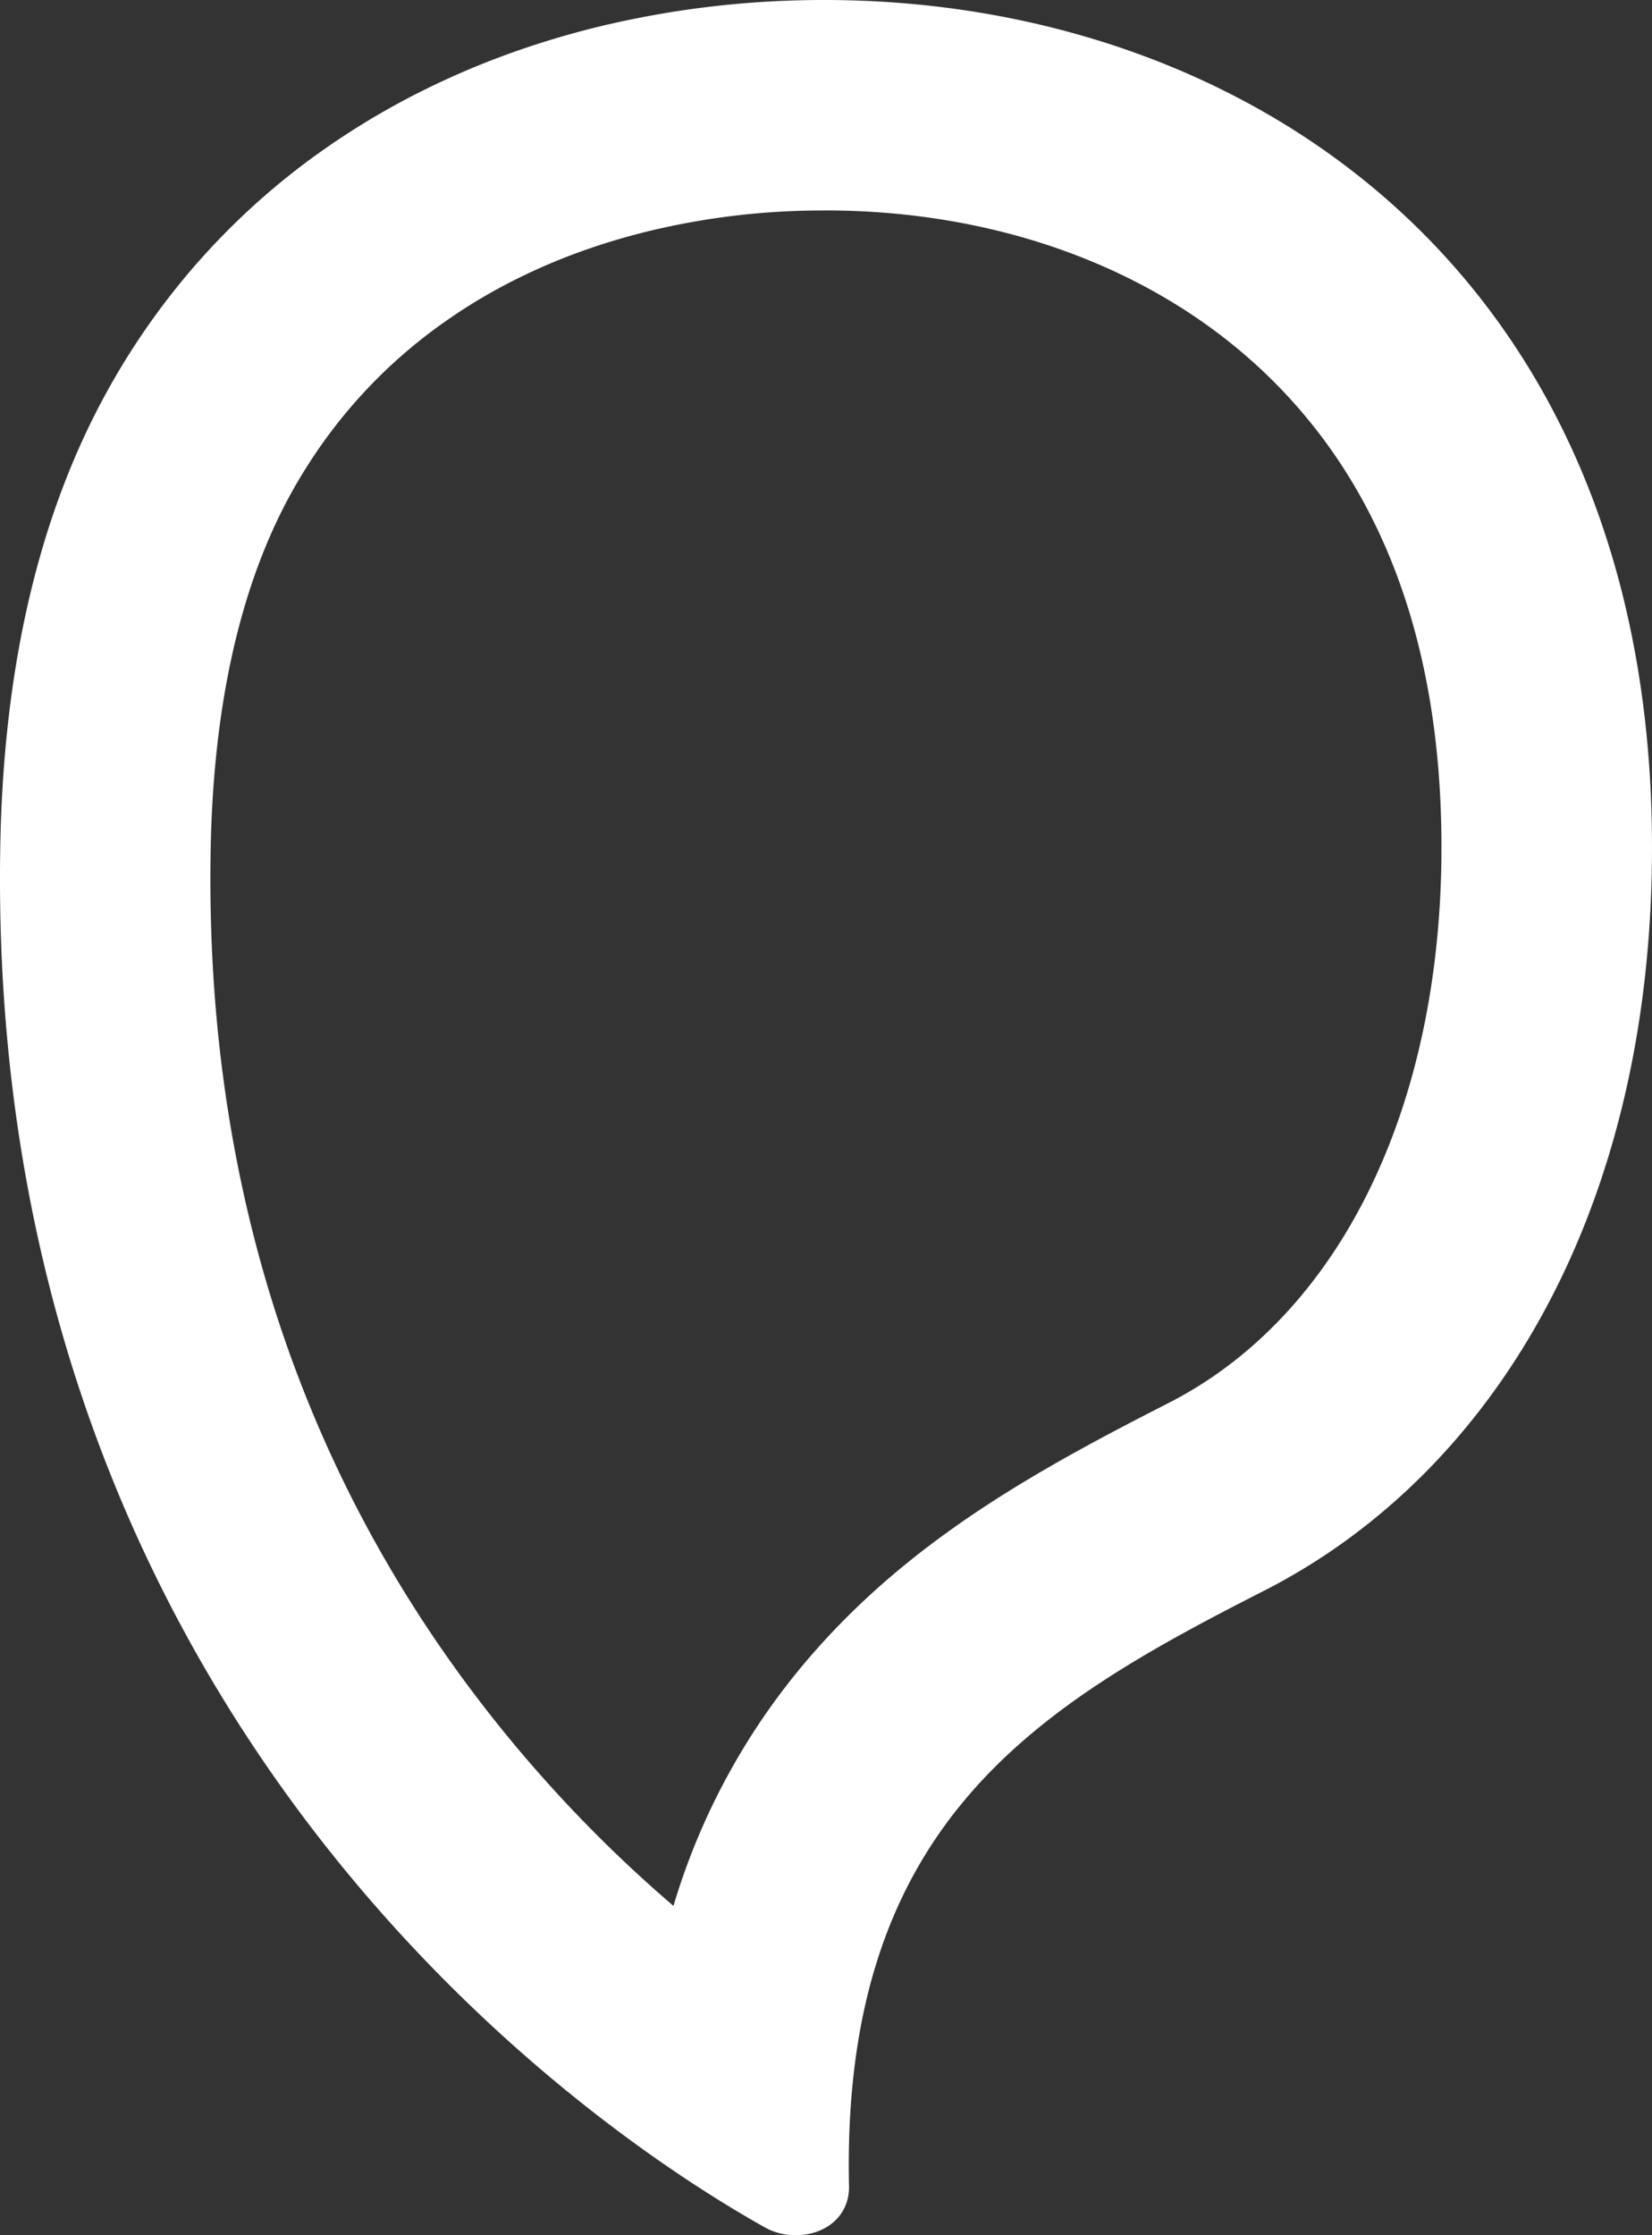
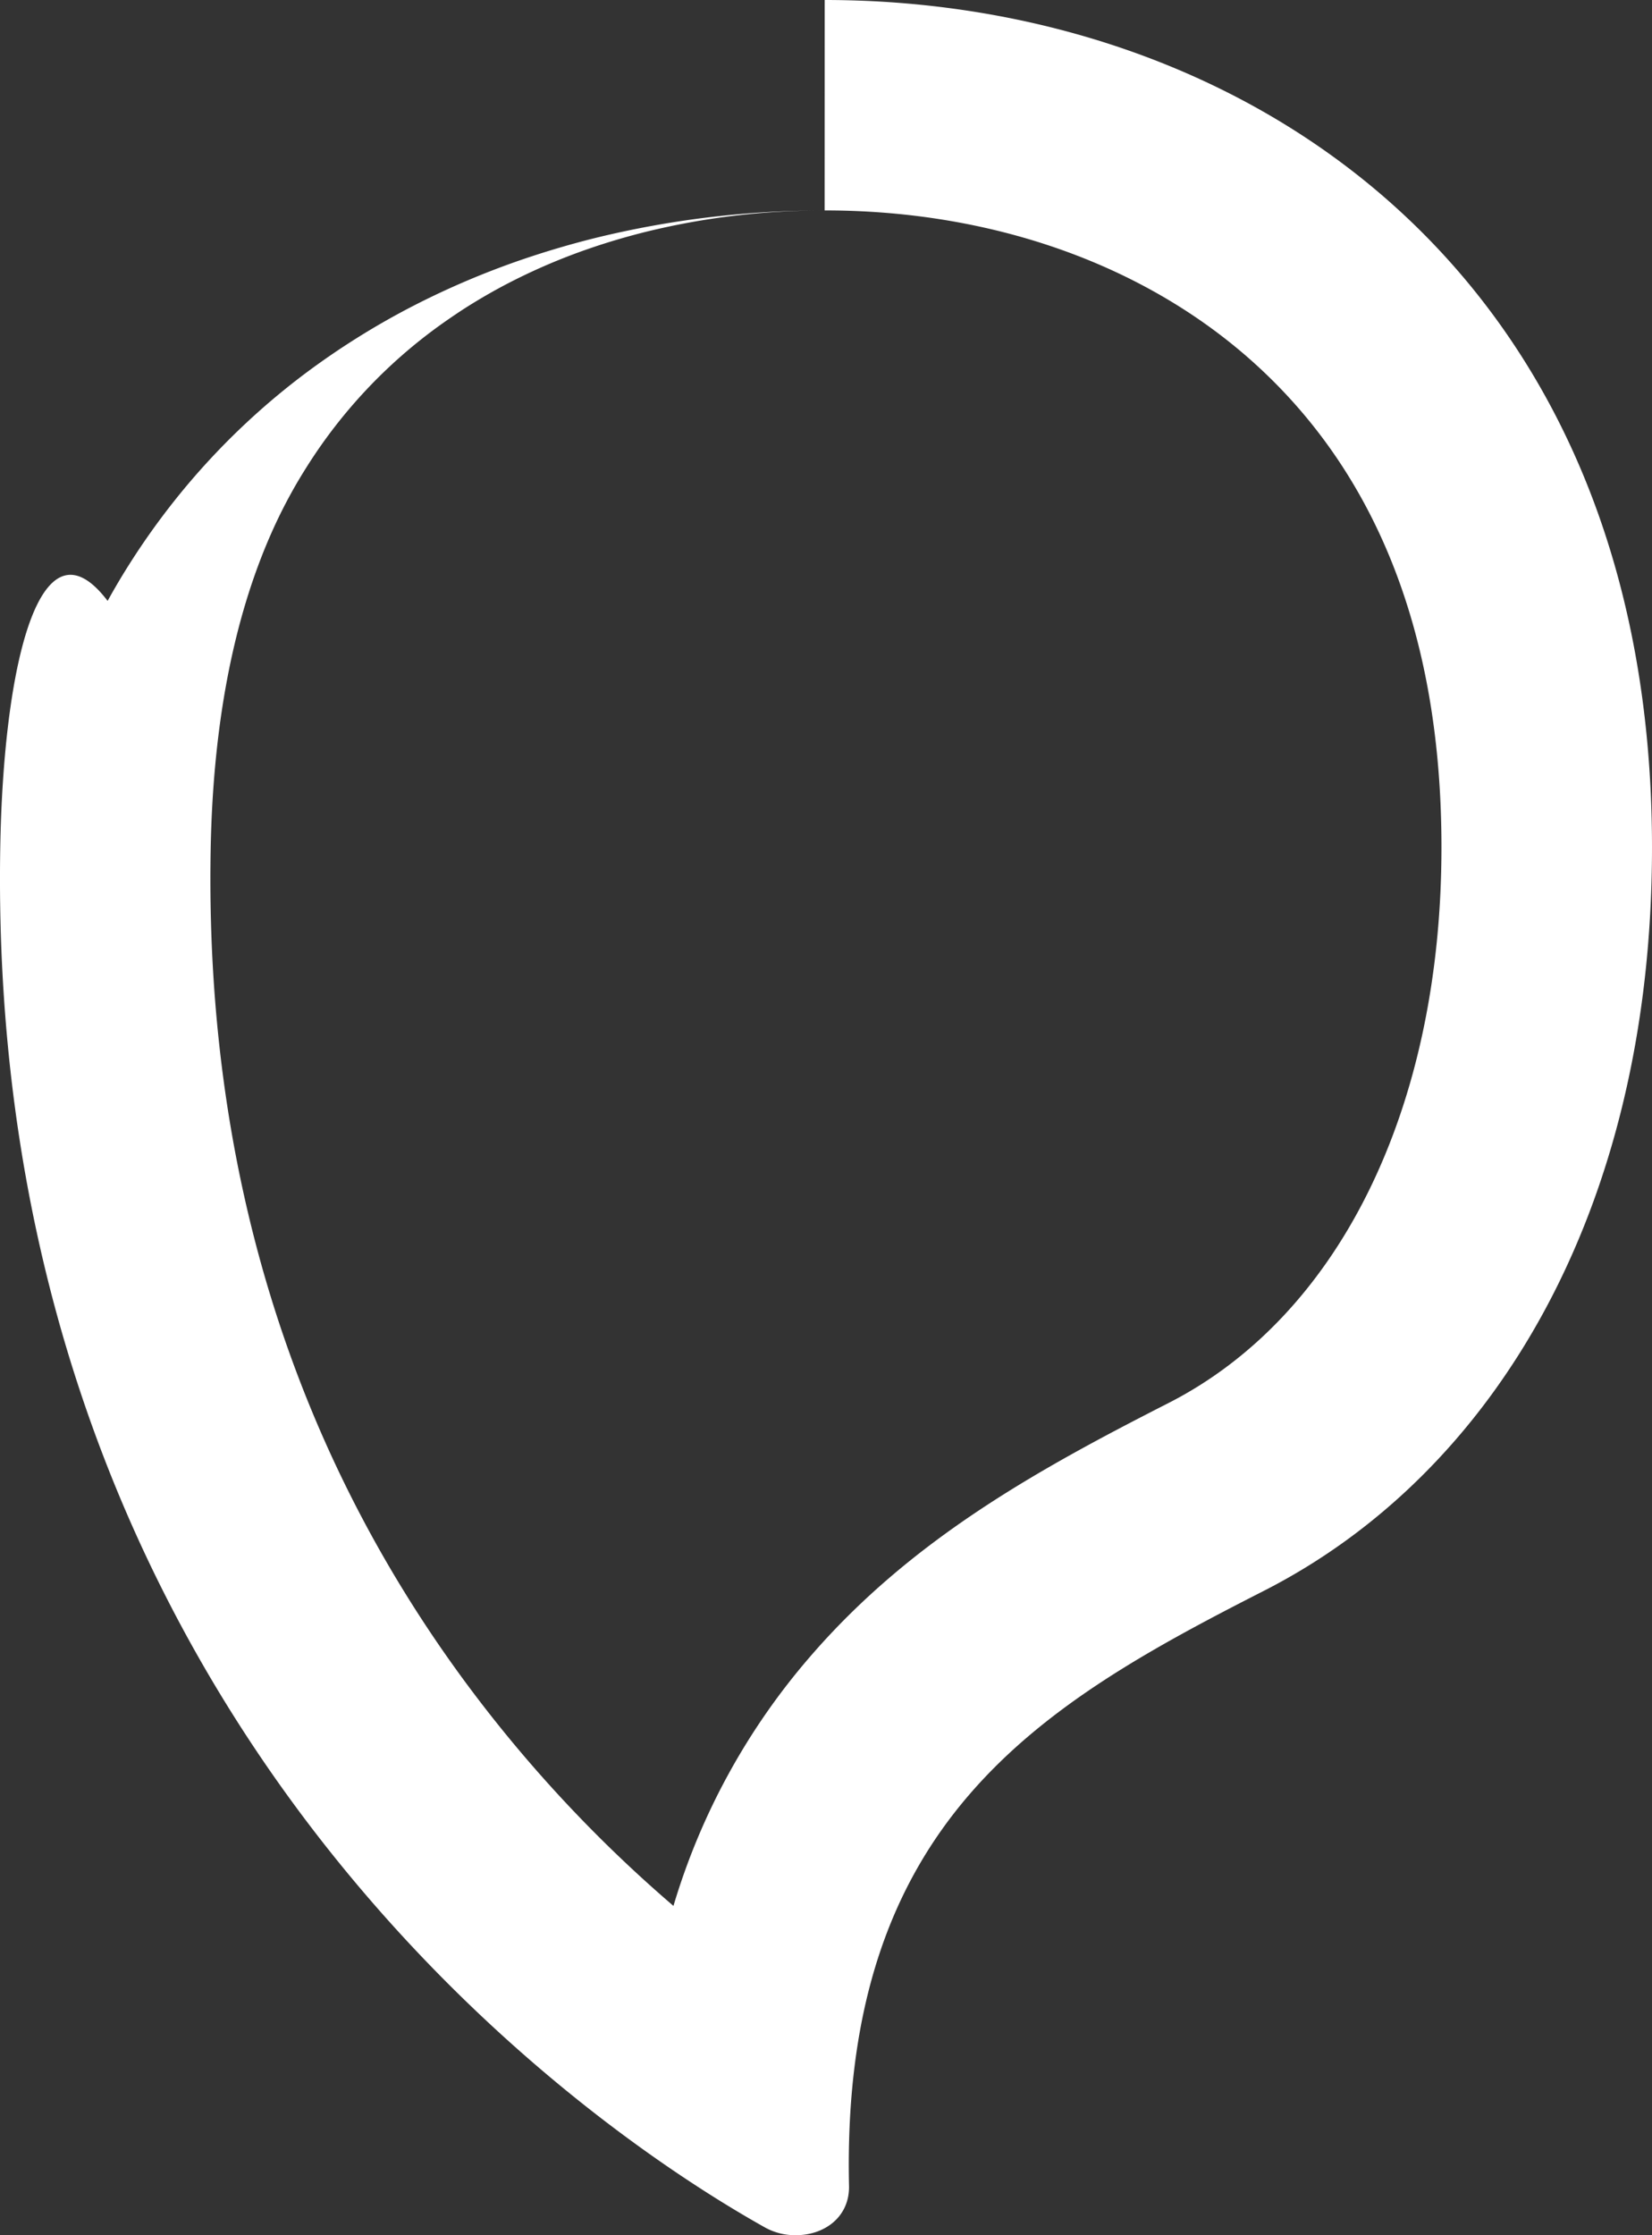
<svg xmlns="http://www.w3.org/2000/svg" width="262.181" height="354.711" viewBox="0 0 262.181 354.711">
  <rect x="0" y="0" width="262.181" height="354.711" fill="#333333" stroke="none" />
  <g id="ts_logo_farbig" transform="translate(-2370.959 -1286.01)">
-     <path id="Pfad_32680" data-name="Pfad 32680" d="M1270.83,33.4c26.613,0,50.8,8.581,68.084,24.143,19.783,17.811,29.813,43.692,29.813,76.913,0,41.4-16.2,74.375-43.334,88.212-20.818,10.609-40.85,21.674-56.867,40.243a107.178,107.178,0,0,0-21.687,39.553,215.342,215.342,0,0,1-33.525-36.187c-27.344-37.36-40.781-81.521-39.926-131.242.4-23.095,4.718-42.23,12.844-56.881.759-1.38,1.573-2.732,2.4-4.042a80.534,80.534,0,0,1,21.108-22.46c1.173-.842,2.387-1.669,3.6-2.469,2.442-1.573,5.008-3.063,7.643-4.415a95.705,95.705,0,0,1,12.458-5.3c2.87-.993,5.863-1.876,8.885-2.635a117.4,117.4,0,0,1,28.517-3.421m0-33.4a151.391,151.391,0,0,0-36.615,4.415q-5.939,1.49-11.713,3.477a130.351,130.351,0,0,0-16.776,7.146,121.084,121.084,0,0,0-10.526,6.084c-1.711,1.1-3.38,2.249-5.036,3.435a113.612,113.612,0,0,0-22.363,21.287,115.745,115.745,0,0,0-7.436,10.457q-1.738,2.752-3.339,5.656C1146.334,81.283,1140.5,105.343,1140,134.48c-2.249,132.235,85.453,198.884,121.392,219.026a9.852,9.852,0,0,0,4.884,1.214c4.47,0,8.429-2.814,8.429-7.657h0c-1.338-58.081,30.365-76.513,65.862-94.613,36.5-18.611,61.572-60.413,61.572-117.97,0-92.02-65.2-134.47-131.3-134.47h0Z" transform="translate(1231 1286)" fill="#fff" />
+     <path id="Pfad_32680" data-name="Pfad 32680" d="M1270.83,33.4c26.613,0,50.8,8.581,68.084,24.143,19.783,17.811,29.813,43.692,29.813,76.913,0,41.4-16.2,74.375-43.334,88.212-20.818,10.609-40.85,21.674-56.867,40.243a107.178,107.178,0,0,0-21.687,39.553,215.342,215.342,0,0,1-33.525-36.187c-27.344-37.36-40.781-81.521-39.926-131.242.4-23.095,4.718-42.23,12.844-56.881.759-1.38,1.573-2.732,2.4-4.042a80.534,80.534,0,0,1,21.108-22.46c1.173-.842,2.387-1.669,3.6-2.469,2.442-1.573,5.008-3.063,7.643-4.415a95.705,95.705,0,0,1,12.458-5.3c2.87-.993,5.863-1.876,8.885-2.635a117.4,117.4,0,0,1,28.517-3.421a151.391,151.391,0,0,0-36.615,4.415q-5.939,1.49-11.713,3.477a130.351,130.351,0,0,0-16.776,7.146,121.084,121.084,0,0,0-10.526,6.084c-1.711,1.1-3.38,2.249-5.036,3.435a113.612,113.612,0,0,0-22.363,21.287,115.745,115.745,0,0,0-7.436,10.457q-1.738,2.752-3.339,5.656C1146.334,81.283,1140.5,105.343,1140,134.48c-2.249,132.235,85.453,198.884,121.392,219.026a9.852,9.852,0,0,0,4.884,1.214c4.47,0,8.429-2.814,8.429-7.657h0c-1.338-58.081,30.365-76.513,65.862-94.613,36.5-18.611,61.572-60.413,61.572-117.97,0-92.02-65.2-134.47-131.3-134.47h0Z" transform="translate(1231 1286)" fill="#fff" />
  </g>
</svg>